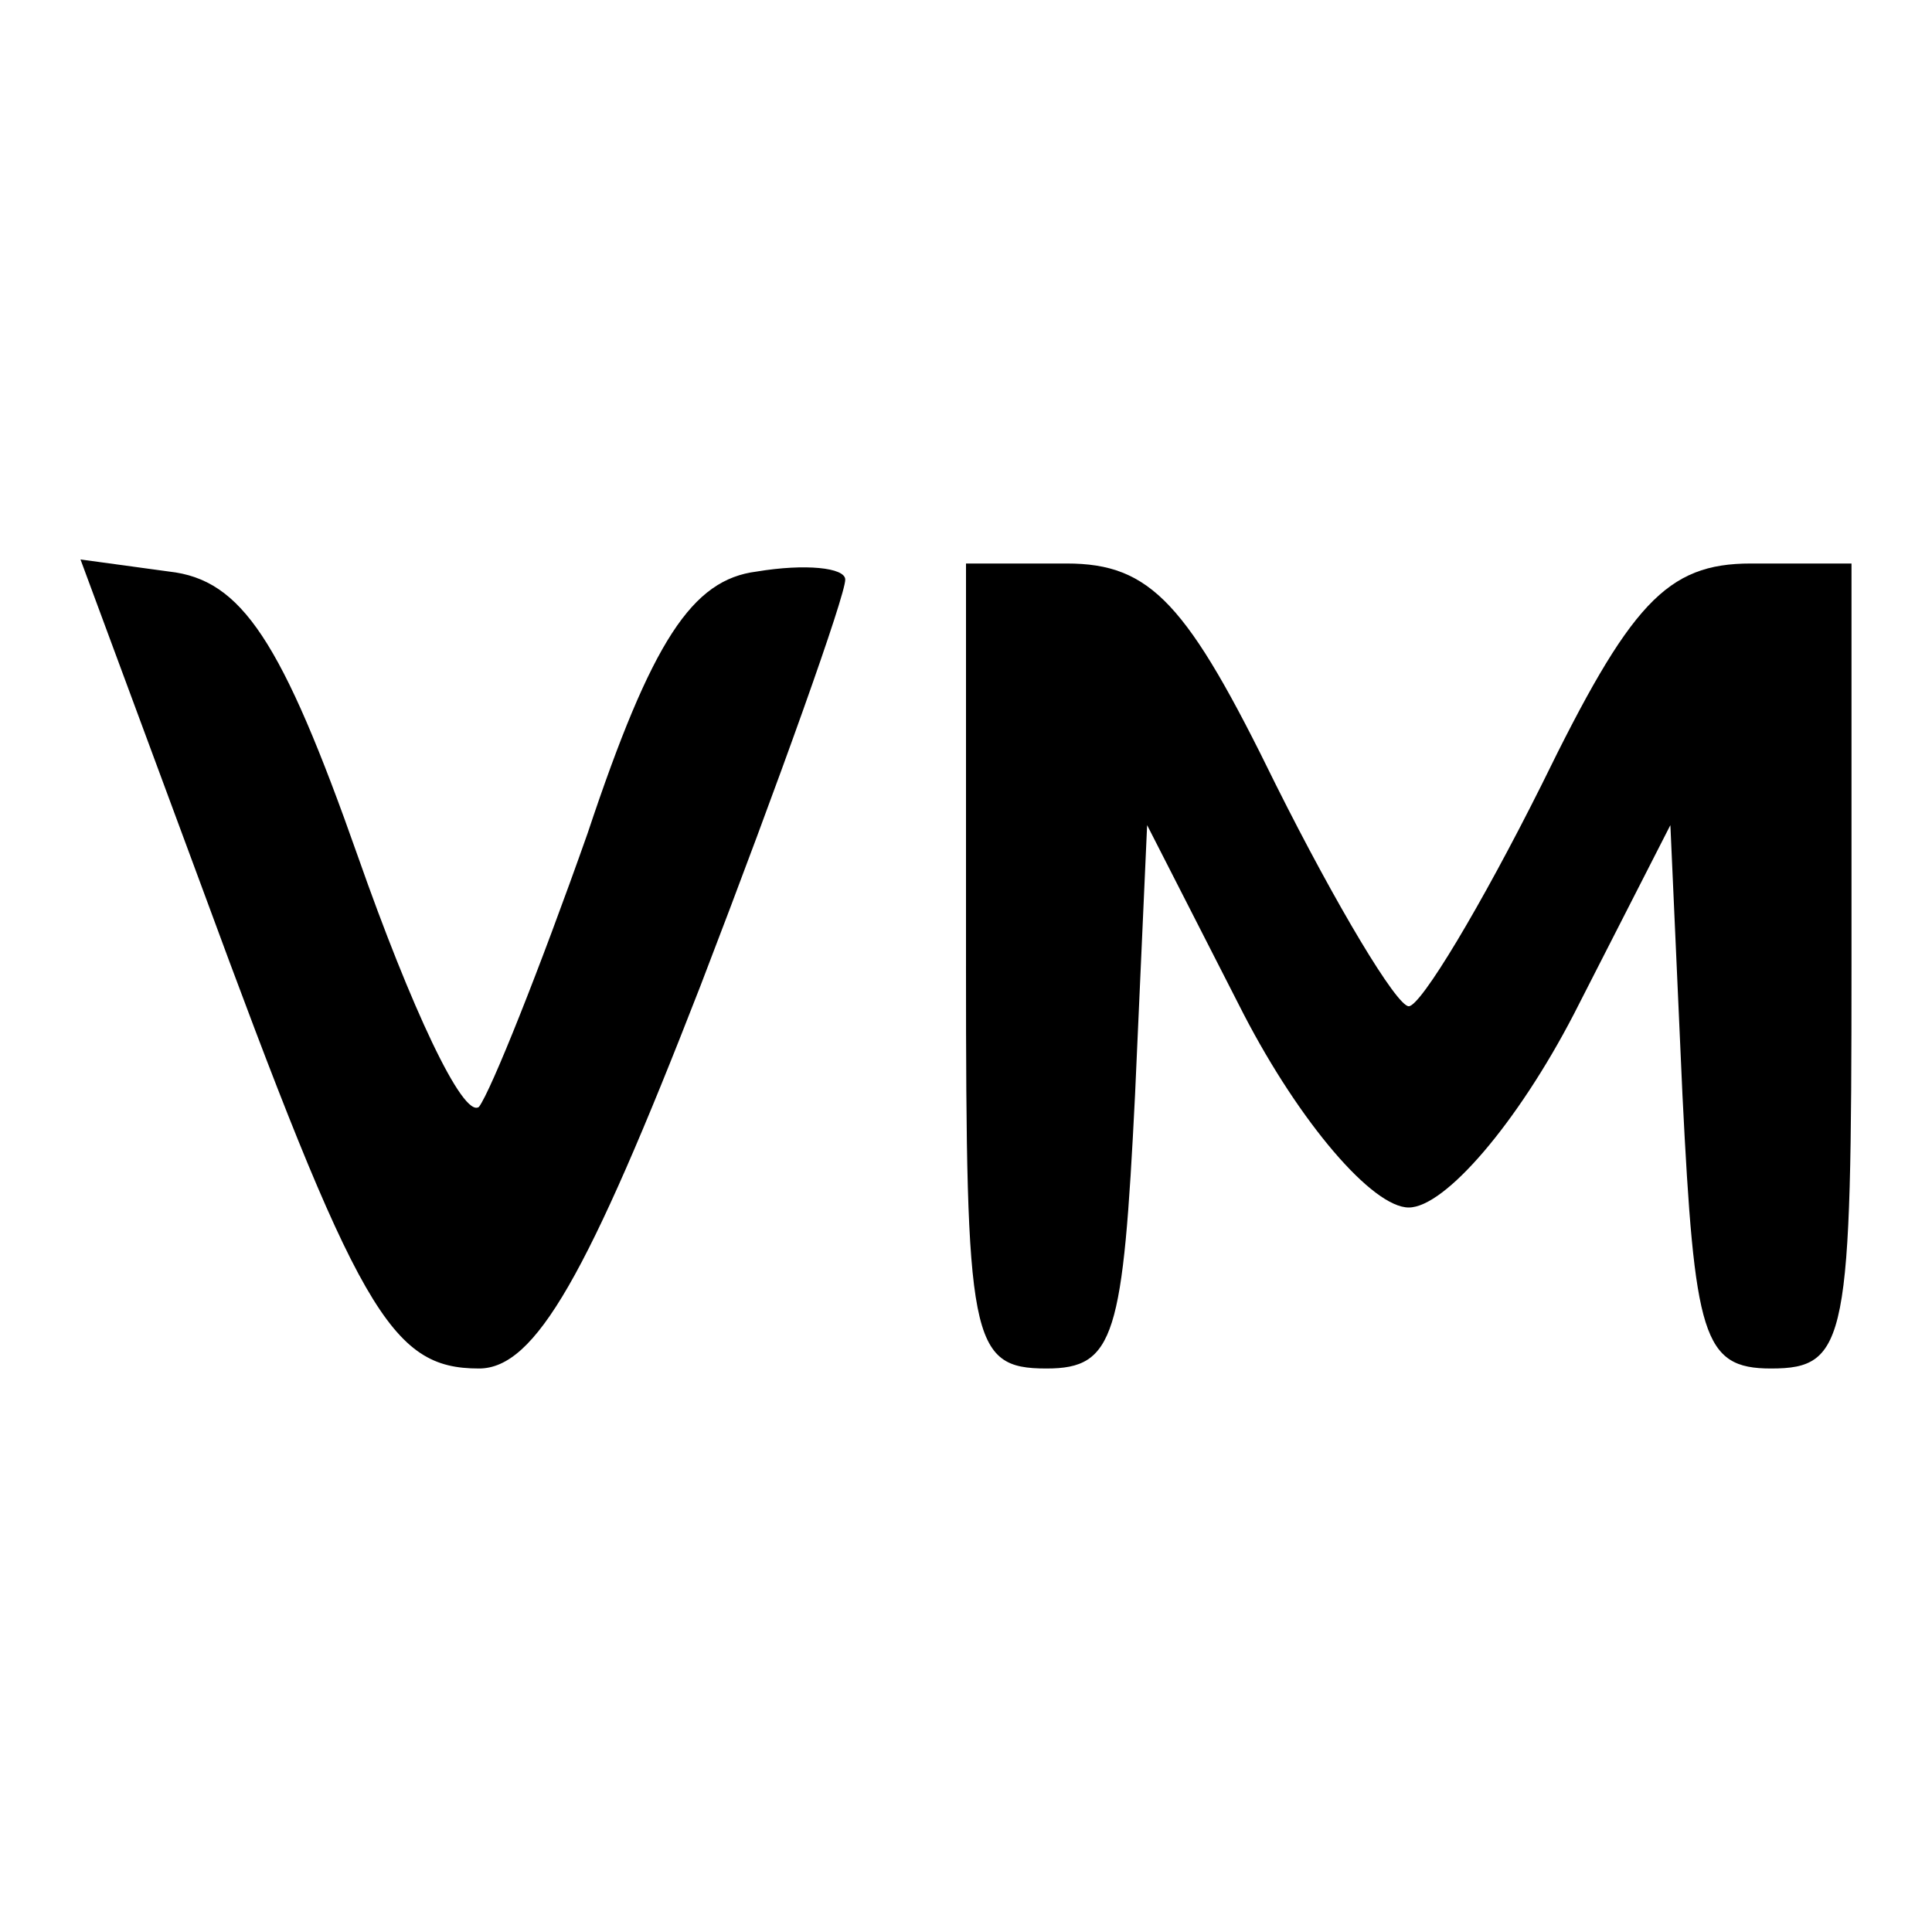
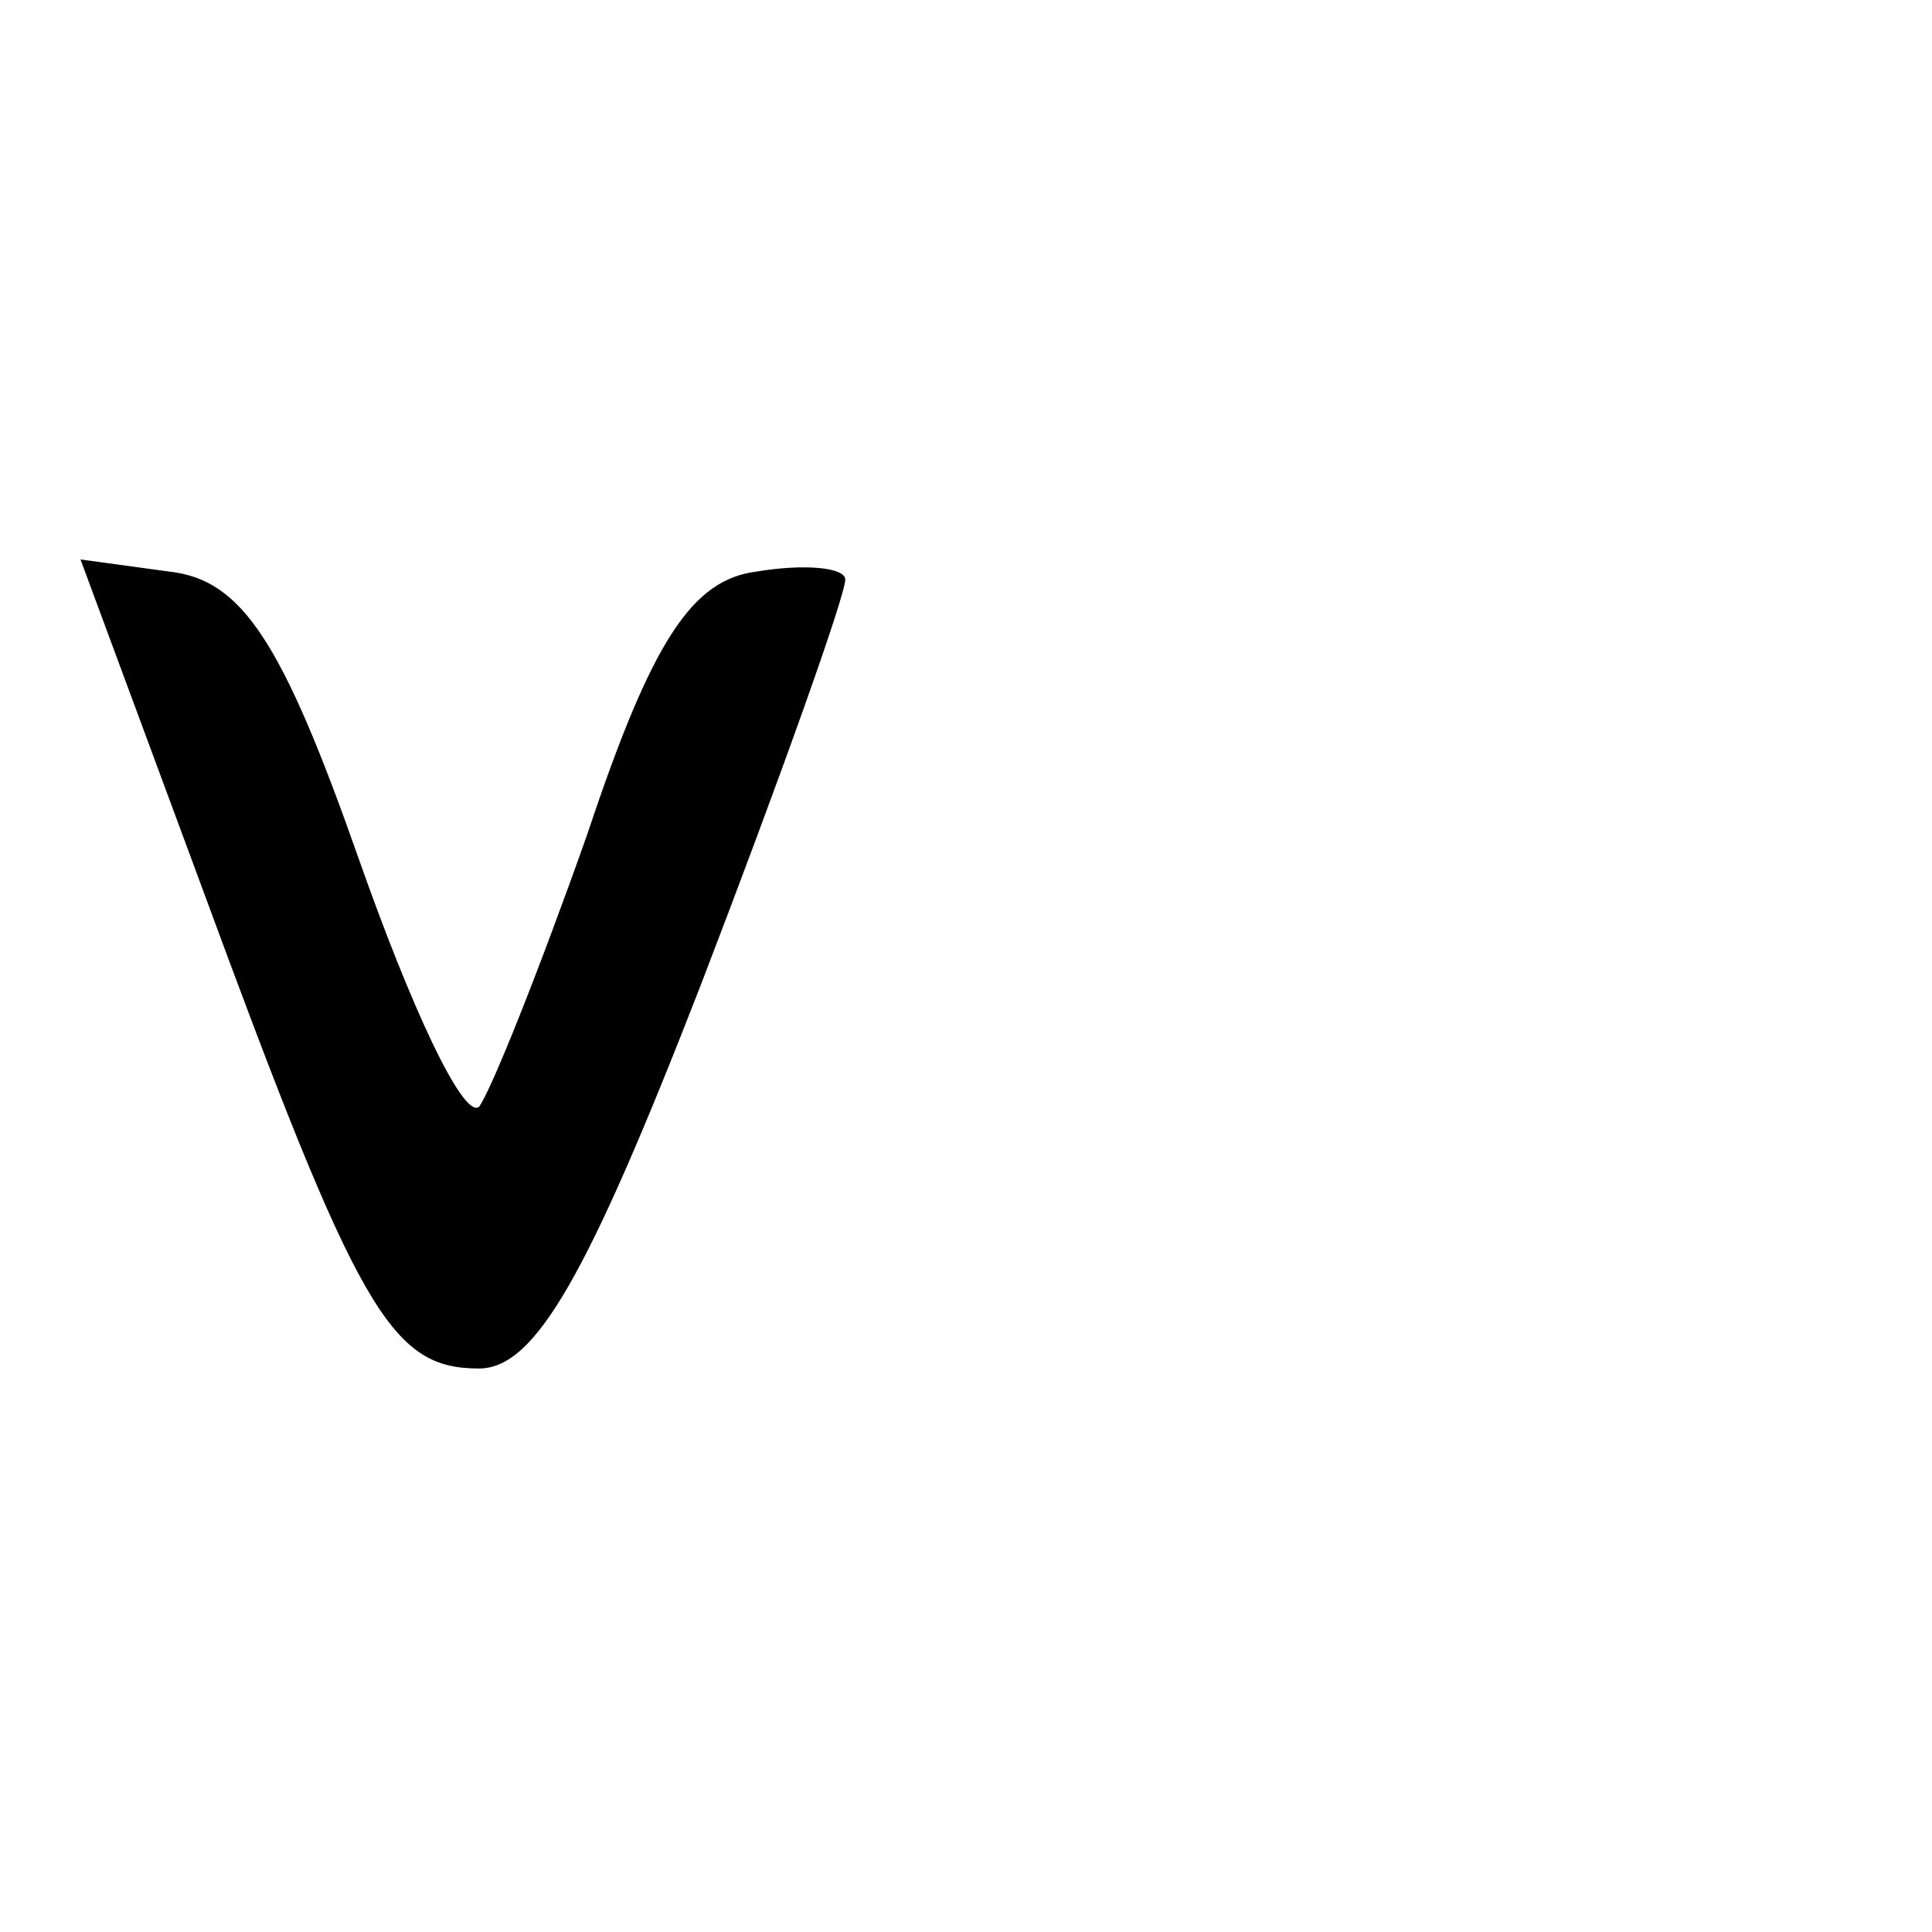
<svg xmlns="http://www.w3.org/2000/svg" version="1.0" width="48pt" height="48pt" viewBox="0 0 48 48" preserveAspectRatio="xMidYMid meet">
  <g transform="translate(0,48) scale(0.1,-0.1)" fill="#000000" stroke="none">
    <path d="M50 260 c39 -106 47 -120 69 -120 14 0 27 23 55 95 20 52 36 97 36 101 0 3 -10 4 -22 2 -16 -2 -26 -17 -42 -65 -12 -34 -24 -64 -27 -68 -4 -3 -17 25 -30 62 -19 54 -29 69 -47 71 l-22 3 30 -81z" />
-     <path d="M240 240 c0 -93 1 -100 20 -100 17 0 19 8 22 68 l3 67 24 -47 c14 -27 32 -48 41 -48 9 0 27 21 41 48 l24 47 3 -67 c3 -60 5 -68 22 -68 19 0 20 7 20 100 l0 100 -25 0 c-21 0 -30 -10 -52 -55 -15 -30 -30 -55 -33 -55 -3 0 -18 25 -33 55 -22 45 -31 55 -52 55 l-25 0 0 -100z" />
  </g>
</svg>